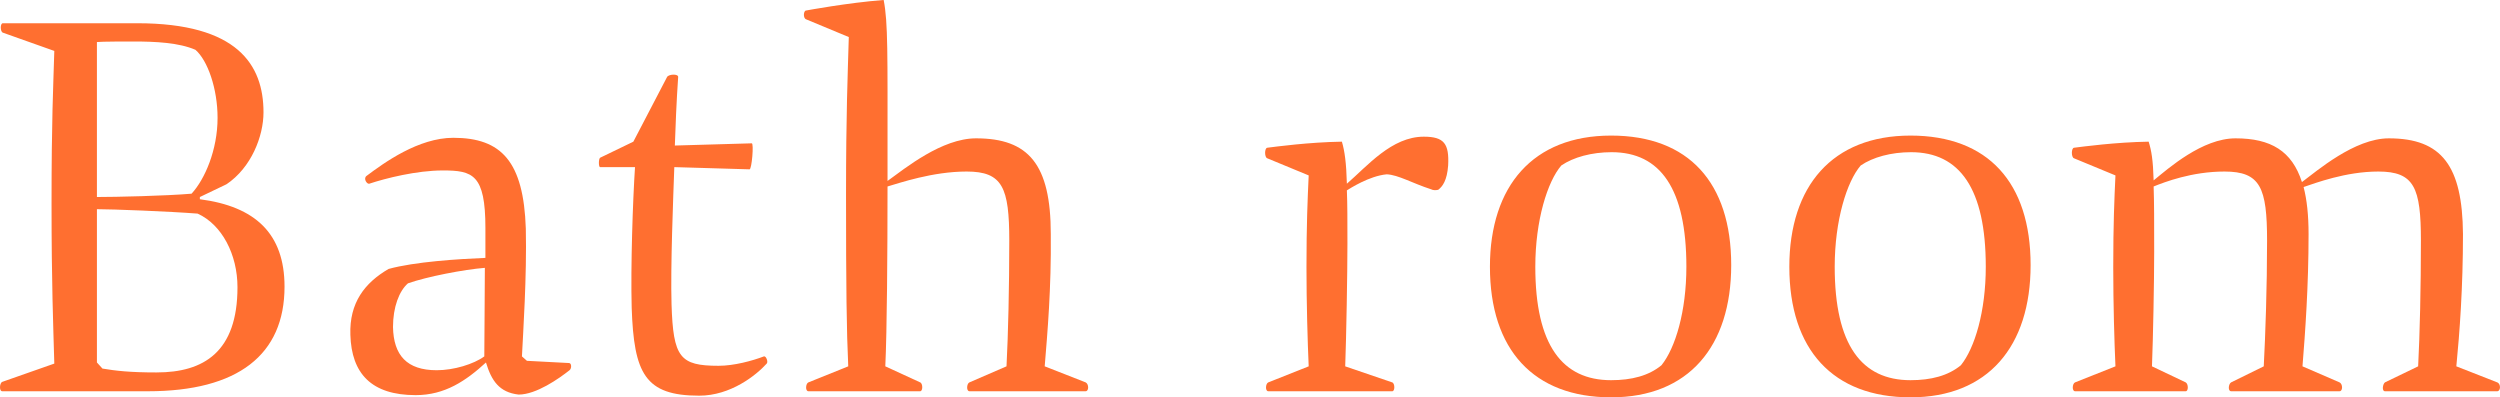
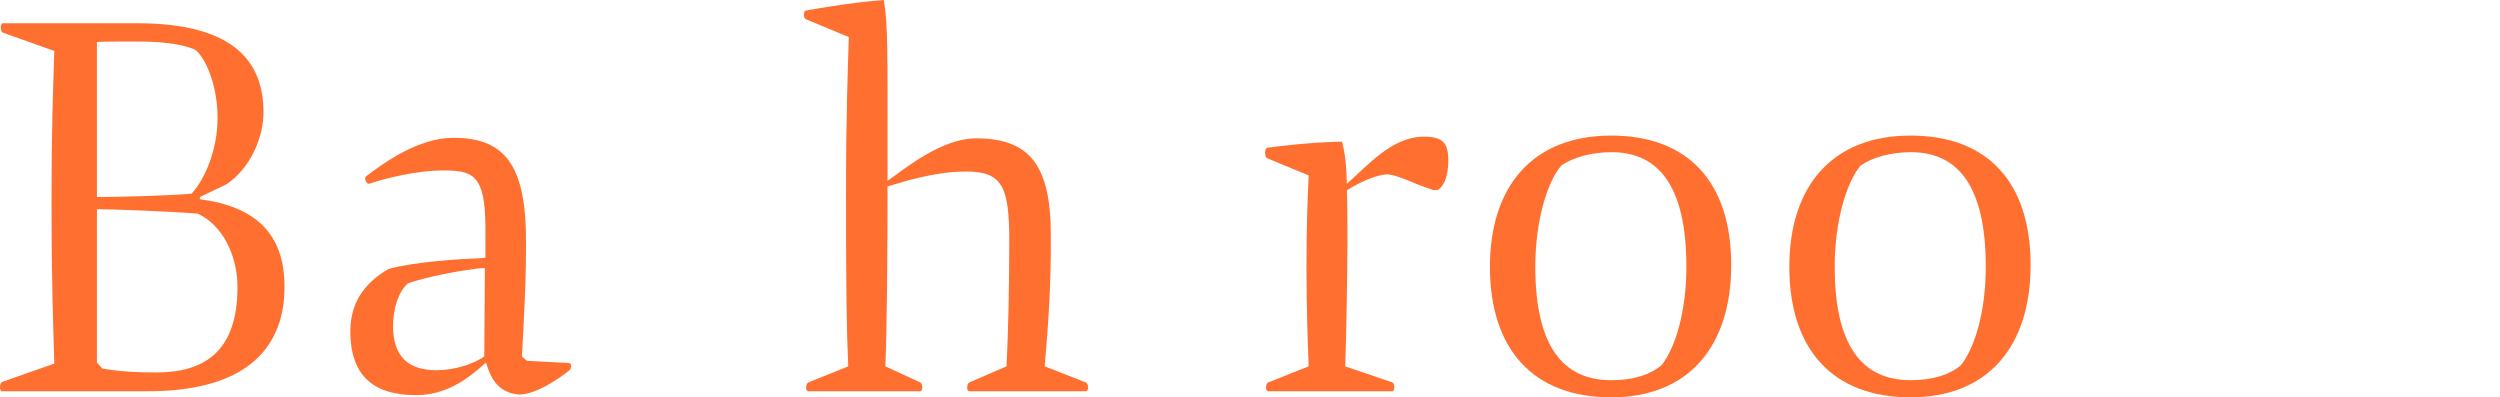
<svg xmlns="http://www.w3.org/2000/svg" version="1.1" viewBox="0 0 271.043 43.079">
  <defs>
    <style>
      .cls-1 {
        fill: #ff6f30;
      }
    </style>
  </defs>
  <g>
    <g id="_レイヤー_1" data-name="レイヤー_1">
      <g>
-         <path class="cls-1" d="M.308,3.54C.008,3.42.008,2.52.308,2.52h14.58c10.859,0,13.68,4.5,13.68,9.66,0,2.58-1.32,6-4.02,7.8l-2.88,1.38v.24c6,.78,9.18,3.72,9.18,9.48,0,7.379-5.04,11.339-14.819,11.339H.248c-.36,0-.3-.9,0-1.02l5.64-1.98c-.12-4.32-.3-8.64-.3-17.339,0-9.18.18-12.419.3-16.559L.308,3.54ZM10.508,21.359c2.04,0,7.44-.12,10.26-.36,1.44-1.56,2.82-4.74,2.82-8.22,0-3.18-1.08-6.24-2.4-7.38-1.8-.78-4.32-.9-6.72-.9-.6,0-3.54,0-3.96.06v16.799ZM16.988,40.378c5.1,0,8.759-2.22,8.759-9.24,0-3.54-1.68-6.779-4.32-7.979-3.06-.24-9.239-.48-10.919-.48v16.62l.6.66c1.44.24,2.94.42,5.88.42Z" />
+         <path class="cls-1" d="M.308,3.54C.008,3.42.008,2.52.308,2.52h14.58c10.859,0,13.68,4.5,13.68,9.66,0,2.58-1.32,6-4.02,7.8l-2.88,1.38v.24c6,.78,9.18,3.72,9.18,9.48,0,7.379-5.04,11.339-14.819,11.339H.248c-.36,0-.3-.9,0-1.02l5.64-1.98c-.12-4.32-.3-8.64-.3-17.339,0-9.18.18-12.419.3-16.559L.308,3.54ZM10.508,21.359c2.04,0,7.44-.12,10.26-.36,1.44-1.56,2.82-4.74,2.82-8.22,0-3.18-1.08-6.24-2.4-7.38-1.8-.78-4.32-.9-6.72-.9-.6,0-3.54,0-3.96.06ZM16.988,40.378c5.1,0,8.759-2.22,8.759-9.24,0-3.54-1.68-6.779-4.32-7.979-3.06-.24-9.239-.48-10.919-.48v16.62l.6.66c1.44.24,2.94.42,5.88.42Z" />
        <path class="cls-1" d="M52.687,39.299c-2.16,1.979-4.44,3.54-7.62,3.54-4.8,0-6.959-2.34-7.08-6.54-.12-3.48,1.56-5.64,4.14-7.14,2.82-.78,7.56-1.08,10.5-1.2v-3.24c0-5.82-1.38-6.24-4.62-6.24-2.82,0-6.18.84-7.979,1.44-.24.06-.66-.54-.3-.84,1.92-1.44,5.64-4.14,9.419-4.14,5.22,0,7.62,2.58,7.86,9.84.12,5.16-.3,11.399-.42,13.859l.54.48,4.56.24c.3,0,.3.6.06.78-1.14.9-3.6,2.64-5.52,2.64-2.1-.24-2.94-1.5-3.54-3.479ZM47.347,40.139c1.86,0,4.02-.66,5.16-1.5,0-2.28.06-6.24.06-9.6-2.28.18-6.3.96-8.339,1.68-.96.84-1.62,2.58-1.62,4.74.06,3.06,1.5,4.68,4.74,4.68Z" />
-         <path class="cls-1" d="M68.486,33.359c-.12-4.5.12-11.58.36-15.239h-3.78c-.18,0-.18-.9,0-1.02l3.6-1.74,3.66-7.02c.18-.3,1.2-.36,1.2,0-.18,2.58-.3,5.58-.36,7.439l8.34-.24c.24,0,0,2.82-.24,2.82l-8.159-.24c-.12,3.419-.42,10.739-.3,14.879.18,5.76.9,6.66,5.1,6.66,1.68,0,3.66-.54,4.919-1.02.24-.06.48.6.3.78-1.14,1.26-3.9,3.48-7.32,3.48-5.88,0-7.08-2.4-7.32-9.54Z" />
        <path class="cls-1" d="M99.764,42.418h-12.12c-.36,0-.3-.84,0-.96l4.32-1.74c-.18-3.84-.24-8.46-.24-18.659,0-8.7.18-12.84.3-17.04l-4.62-1.92c-.36-.12-.3-.96,0-.96,0,0,4.5-.84,8.399-1.14.48,2.4.42,5.88.42,17.04v2.58c1.92-1.38,5.88-4.62,9.6-4.62,5.7,0,8.1,2.82,8.1,10.379.06,5.94-.36,10.68-.66,14.34l4.44,1.74c.36.18.36.96,0,.96h-12.6c-.36,0-.3-.84,0-.96l4.02-1.74c.18-3.48.3-8.58.3-13.62,0-5.76-.72-7.5-4.62-7.5-3.72,0-7.32,1.26-8.58,1.62,0,7.32-.06,15.66-.24,19.5l3.78,1.74c.3.12.3.96,0,.96Z" />
        <path class="cls-1" d="M150.944,42.418h-13.439c-.36,0-.3-.84,0-.96l4.38-1.74c-.12-2.7-.24-6.84-.24-10.74,0-4.62.12-7.38.24-9.959l-4.5-1.86c-.3-.12-.3-1.08,0-1.14.96-.12,4.5-.6,8.1-.66.3,1.02.479,2.28.54,4.56,2.22-1.92,4.86-5.1,8.34-5.1,2.22,0,2.76.78,2.64,3.12-.12,1.62-.6,2.28-1.08,2.64-.3.06-.54.06-.78-.06-2.04-.66-3.54-1.56-4.8-1.62-1.92.18-4.02,1.56-4.32,1.74.06,1.44.06,3.3.06,5.76,0,3.24-.12,10.02-.24,13.32l5.1,1.74c.3.12.3.96,0,.96Z" />
        <path class="cls-1" d="M187.693,28.739c0,8.819-4.62,14.339-13.02,14.339s-13.139-5.16-13.139-14.16c0-8.76,4.68-14.219,13.139-14.219,8.4,0,13.02,5.1,13.02,14.04ZM182.833,28.919c0-8.459-2.82-12.419-8.1-12.419-2.16,0-4.14.54-5.459,1.44-1.5,1.74-2.82,5.94-2.82,10.979,0,8.52,2.939,12.3,8.219,12.3,2.22,0,4.08-.48,5.46-1.62,1.5-1.86,2.7-5.82,2.7-10.68Z" />
        <path class="cls-1" d="M220.153,28.739c0,8.819-4.62,14.339-13.02,14.339s-13.139-5.16-13.139-14.16c0-8.76,4.68-14.219,13.139-14.219,8.4,0,13.02,5.1,13.02,14.04ZM215.293,28.919c0-8.459-2.82-12.419-8.1-12.419-2.16,0-4.14.54-5.459,1.44-1.5,1.74-2.82,5.94-2.82,10.979,0,8.52,2.94,12.3,8.22,12.3,2.22,0,4.08-.48,5.46-1.62,1.5-1.86,2.7-5.82,2.7-10.68Z" />
-         <path class="cls-1" d="M236.972,42.418h-12c-.36,0-.3-.84,0-.96l4.379-1.74c-.119-2.7-.239-6.72-.239-10.74,0-4.74.12-7.38.239-9.959l-4.5-1.86c-.3-.12-.3-1.08,0-1.14.96-.12,4.5-.6,8.1-.66.3.96.479,1.98.54,4.2,1.619-1.32,5.279-4.56,8.879-4.56,3.84,0,6.12,1.38,7.2,4.74,1.62-1.2,5.7-4.74,9.42-4.74,5.76,0,7.979,3,8.039,10.379,0,5.76-.359,10.68-.72,14.34l4.439,1.74c.42.18.36.96,0,.96h-12.179c-.36,0-.24-.78,0-.96l3.6-1.74c.18-3.48.3-8.58.3-13.62,0-5.76-.72-7.5-4.62-7.5-3.54,0-6.84,1.26-8.1,1.68.36,1.38.54,3.06.54,5.1,0,5.58-.359,10.62-.66,14.34l4.021,1.74c.359.18.359.96,0,.96h-11.76c-.36,0-.3-.78,0-.96l3.54-1.74c.18-3.48.359-8.58.359-13.62,0-5.76-.72-7.5-4.619-7.5-3.54,0-6.48,1.14-7.68,1.62.06,1.68.06,3.9.06,7.08,0,3.24-.12,9.42-.24,12.42l3.66,1.74c.3.18.3.96,0,.96Z" />
      </g>
    </g>
  </g>
</svg>